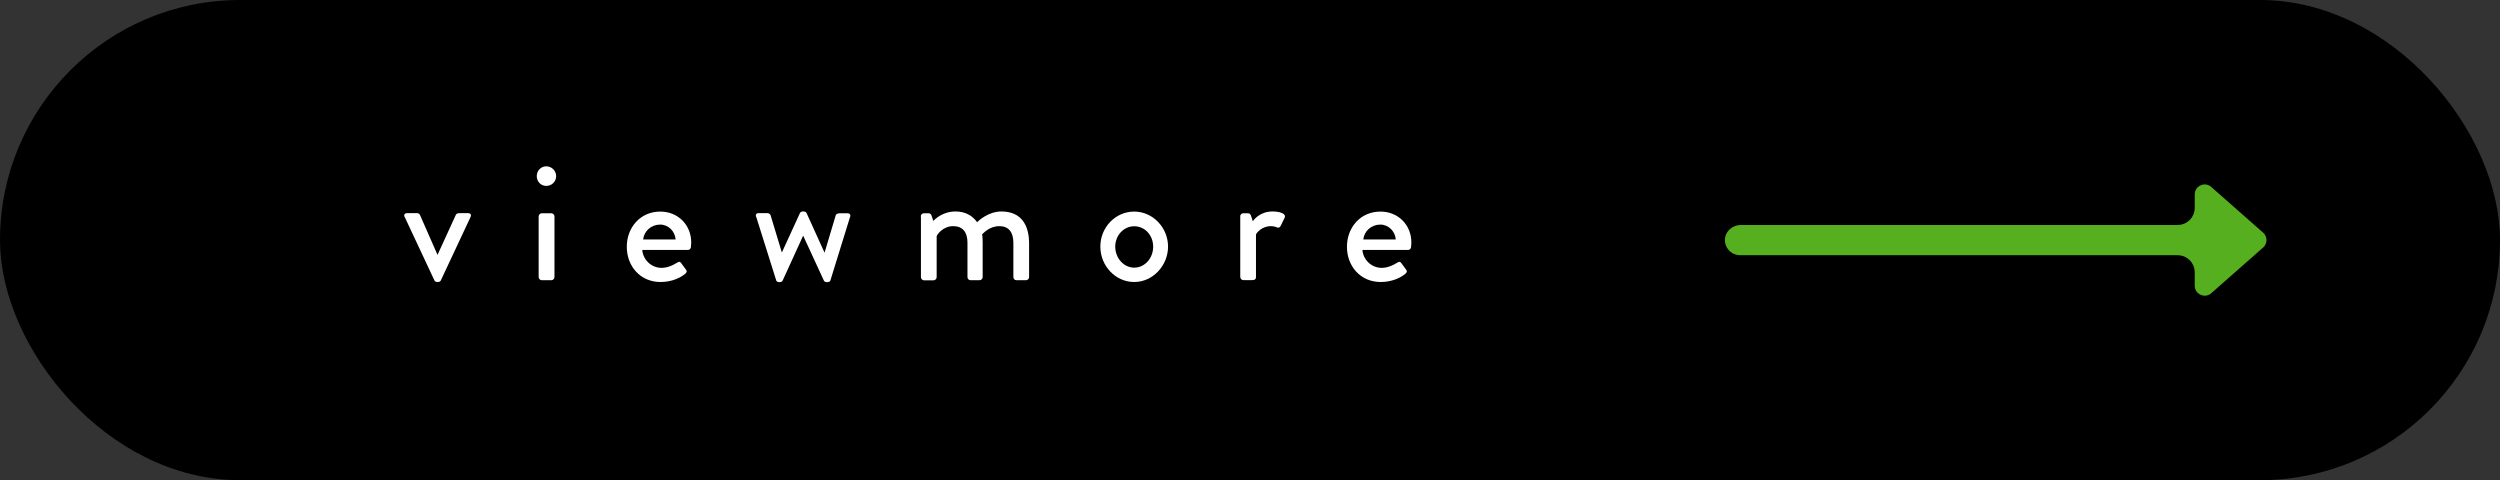
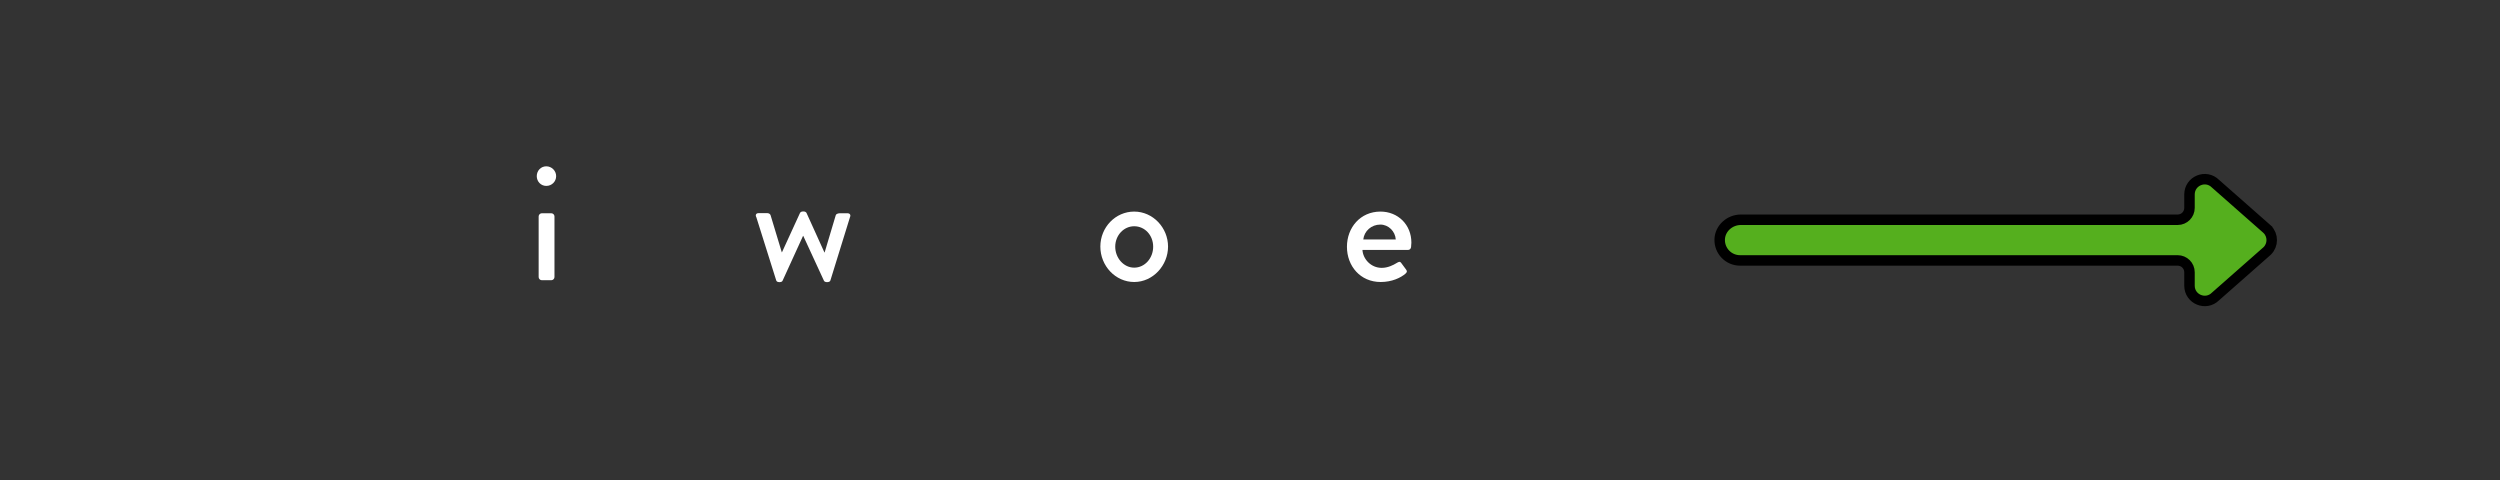
<svg xmlns="http://www.w3.org/2000/svg" id="_レイヤー_2" viewBox="0 0 238.56 45.82">
  <rect x="0" y="0" width="238.56" height="45.82" fill="#333333" stroke="none" />
  <defs>
    <style>.cls-1{fill:#fff;}.cls-2,.cls-3{stroke:#000;stroke-miterlimit:10;}.cls-3{fill:#55af1e;}</style>
  </defs>
  <g id="_レイヤー1">
-     <rect class="cls-2" x=".5" y=".5" width="237.56" height="44.82" rx="22.41" ry="22.41" />
    <g>
-       <path class="cls-1" d="M38.61,20.71c-.1-.21,0-.37,.24-.37h.94c.16,0,.24,.08,.29,.18l1.66,3.78h.02l1.73-3.78c.08-.18,.26-.18,.43-.18h.74c.24,0,.34,.16,.24,.37l-2.83,6.04c-.03,.08-.13,.16-.27,.16h-.08c-.14,0-.24-.08-.27-.16l-2.83-6.04Z" />
      <path class="cls-1" d="M51.22,16.81c0-.53,.4-.94,.91-.94s.94,.42,.94,.94-.42,.93-.94,.93-.91-.42-.91-.93Zm.18,3.84c0-.16,.14-.3,.3-.3h.91c.16,0,.3,.14,.3,.3v5.79c0,.16-.14,.3-.3,.3h-.91c-.16,0-.3-.14-.3-.3v-5.79Z" />
-       <path class="cls-1" d="M63.01,20.19c1.67,0,2.95,1.25,2.95,2.96,0,.11-.02,.32-.03,.43-.02,.16-.14,.27-.29,.27h-4.35c.05,.86,.8,1.71,1.84,1.71,.58,0,1.1-.26,1.42-.46,.19-.11,.3-.18,.43-.02l.45,.61c.11,.13,.16,.26-.03,.42-.46,.4-1.3,.8-2.37,.8-1.94,0-3.22-1.52-3.22-3.36s1.28-3.36,3.2-3.36Zm1.46,2.66c-.05-.77-.69-1.42-1.47-1.42-.86,0-1.54,.62-1.63,1.42h3.11Z" />
      <path class="cls-1" d="M72.16,20.71c-.1-.21,0-.37,.22-.37h.86c.11,0,.26,.08,.29,.19l1.07,3.54h.02l1.71-3.73c.03-.08,.14-.16,.27-.16h.1c.14,0,.24,.08,.27,.16l1.7,3.75h.02l1.06-3.55c.08-.19,.32-.19,.5-.19h.62c.22,0,.34,.16,.24,.37l-1.87,6.04c-.03,.1-.14,.16-.29,.16h-.06c-.13,0-.24-.06-.27-.14l-1.97-4.27h-.02l-1.95,4.27c-.03,.08-.13,.14-.26,.14h-.08c-.13,0-.24-.06-.27-.16l-1.9-6.04Z" />
-       <path class="cls-1" d="M87.86,20.65c0-.16,.14-.3,.3-.3h.45c.14,0,.22,.08,.27,.19l.18,.54c.14-.14,.88-.9,2.11-.9,.93,0,1.6,.37,2.07,1.02,.18-.18,1.1-1.02,2.32-1.02,1.95,0,2.64,1.38,2.64,3.04v3.22c0,.16-.13,.3-.3,.3h-.9c-.18,0-.3-.14-.3-.3v-3.28c0-1.01-.46-1.58-1.33-1.58-.98,0-1.54,.69-1.65,.78,.03,.14,.05,.45,.05,.77v3.31c0,.16-.14,.3-.3,.3h-.85c-.18,0-.3-.14-.3-.3v-3.28c0-1.02-.46-1.58-1.36-1.58-.96,0-1.5,.75-1.58,.96v3.91c0,.16-.14,.3-.3,.3h-.9c-.16,0-.3-.14-.3-.3v-5.79Z" />
      <path class="cls-1" d="M108.23,20.19c1.79,0,3.23,1.54,3.23,3.34s-1.44,3.38-3.23,3.38-3.23-1.54-3.23-3.38,1.44-3.34,3.23-3.34Zm0,5.35c1.01,0,1.81-.9,1.81-2s-.8-1.95-1.81-1.95-1.81,.88-1.81,1.95,.8,2,1.81,2Z" />
-       <path class="cls-1" d="M118.34,20.65c0-.16,.14-.3,.3-.3h.46c.11,0,.24,.1,.27,.22l.18,.54c.11-.16,.7-.93,1.87-.93,.61,0,1.34,.16,1.17,.59l-.38,.78c-.08,.18-.24,.21-.38,.14-.1-.05-.34-.11-.54-.11-.93,0-1.38,.67-1.44,.78v4.07c0,.27-.18,.3-.43,.3h-.77c-.16,0-.3-.14-.3-.3v-5.79Z" />
      <path class="cls-1" d="M131.73,20.19c1.67,0,2.95,1.25,2.95,2.96,0,.11-.02,.32-.03,.43-.02,.16-.14,.27-.29,.27h-4.35c.05,.86,.8,1.71,1.84,1.71,.58,0,1.1-.26,1.42-.46,.19-.11,.3-.18,.43-.02l.45,.61c.11,.13,.16,.26-.03,.42-.46,.4-1.3,.8-2.37,.8-1.94,0-3.22-1.52-3.22-3.36s1.28-3.36,3.2-3.36Zm1.46,2.66c-.05-.77-.69-1.42-1.47-1.42-.86,0-1.54,.62-1.63,1.42h3.11Z" />
    </g>
    <path class="cls-3" d="M216.35,21.88l-4.94-4.35c-.92-.92-2.48-.27-2.48,1.03v1.28c0,.62-.5,1.13-1.13,1.13h-41.68c-1.06,0-1.99,.82-2.02,1.88-.03,1.1,.85,2,1.94,2h41.76c.62,0,1.13,.5,1.13,1.13v1.28c0,1.3,1.57,1.94,2.48,1.03l4.94-4.35c.57-.57,.57-1.49,0-2.06Z" />
  </g>
</svg>